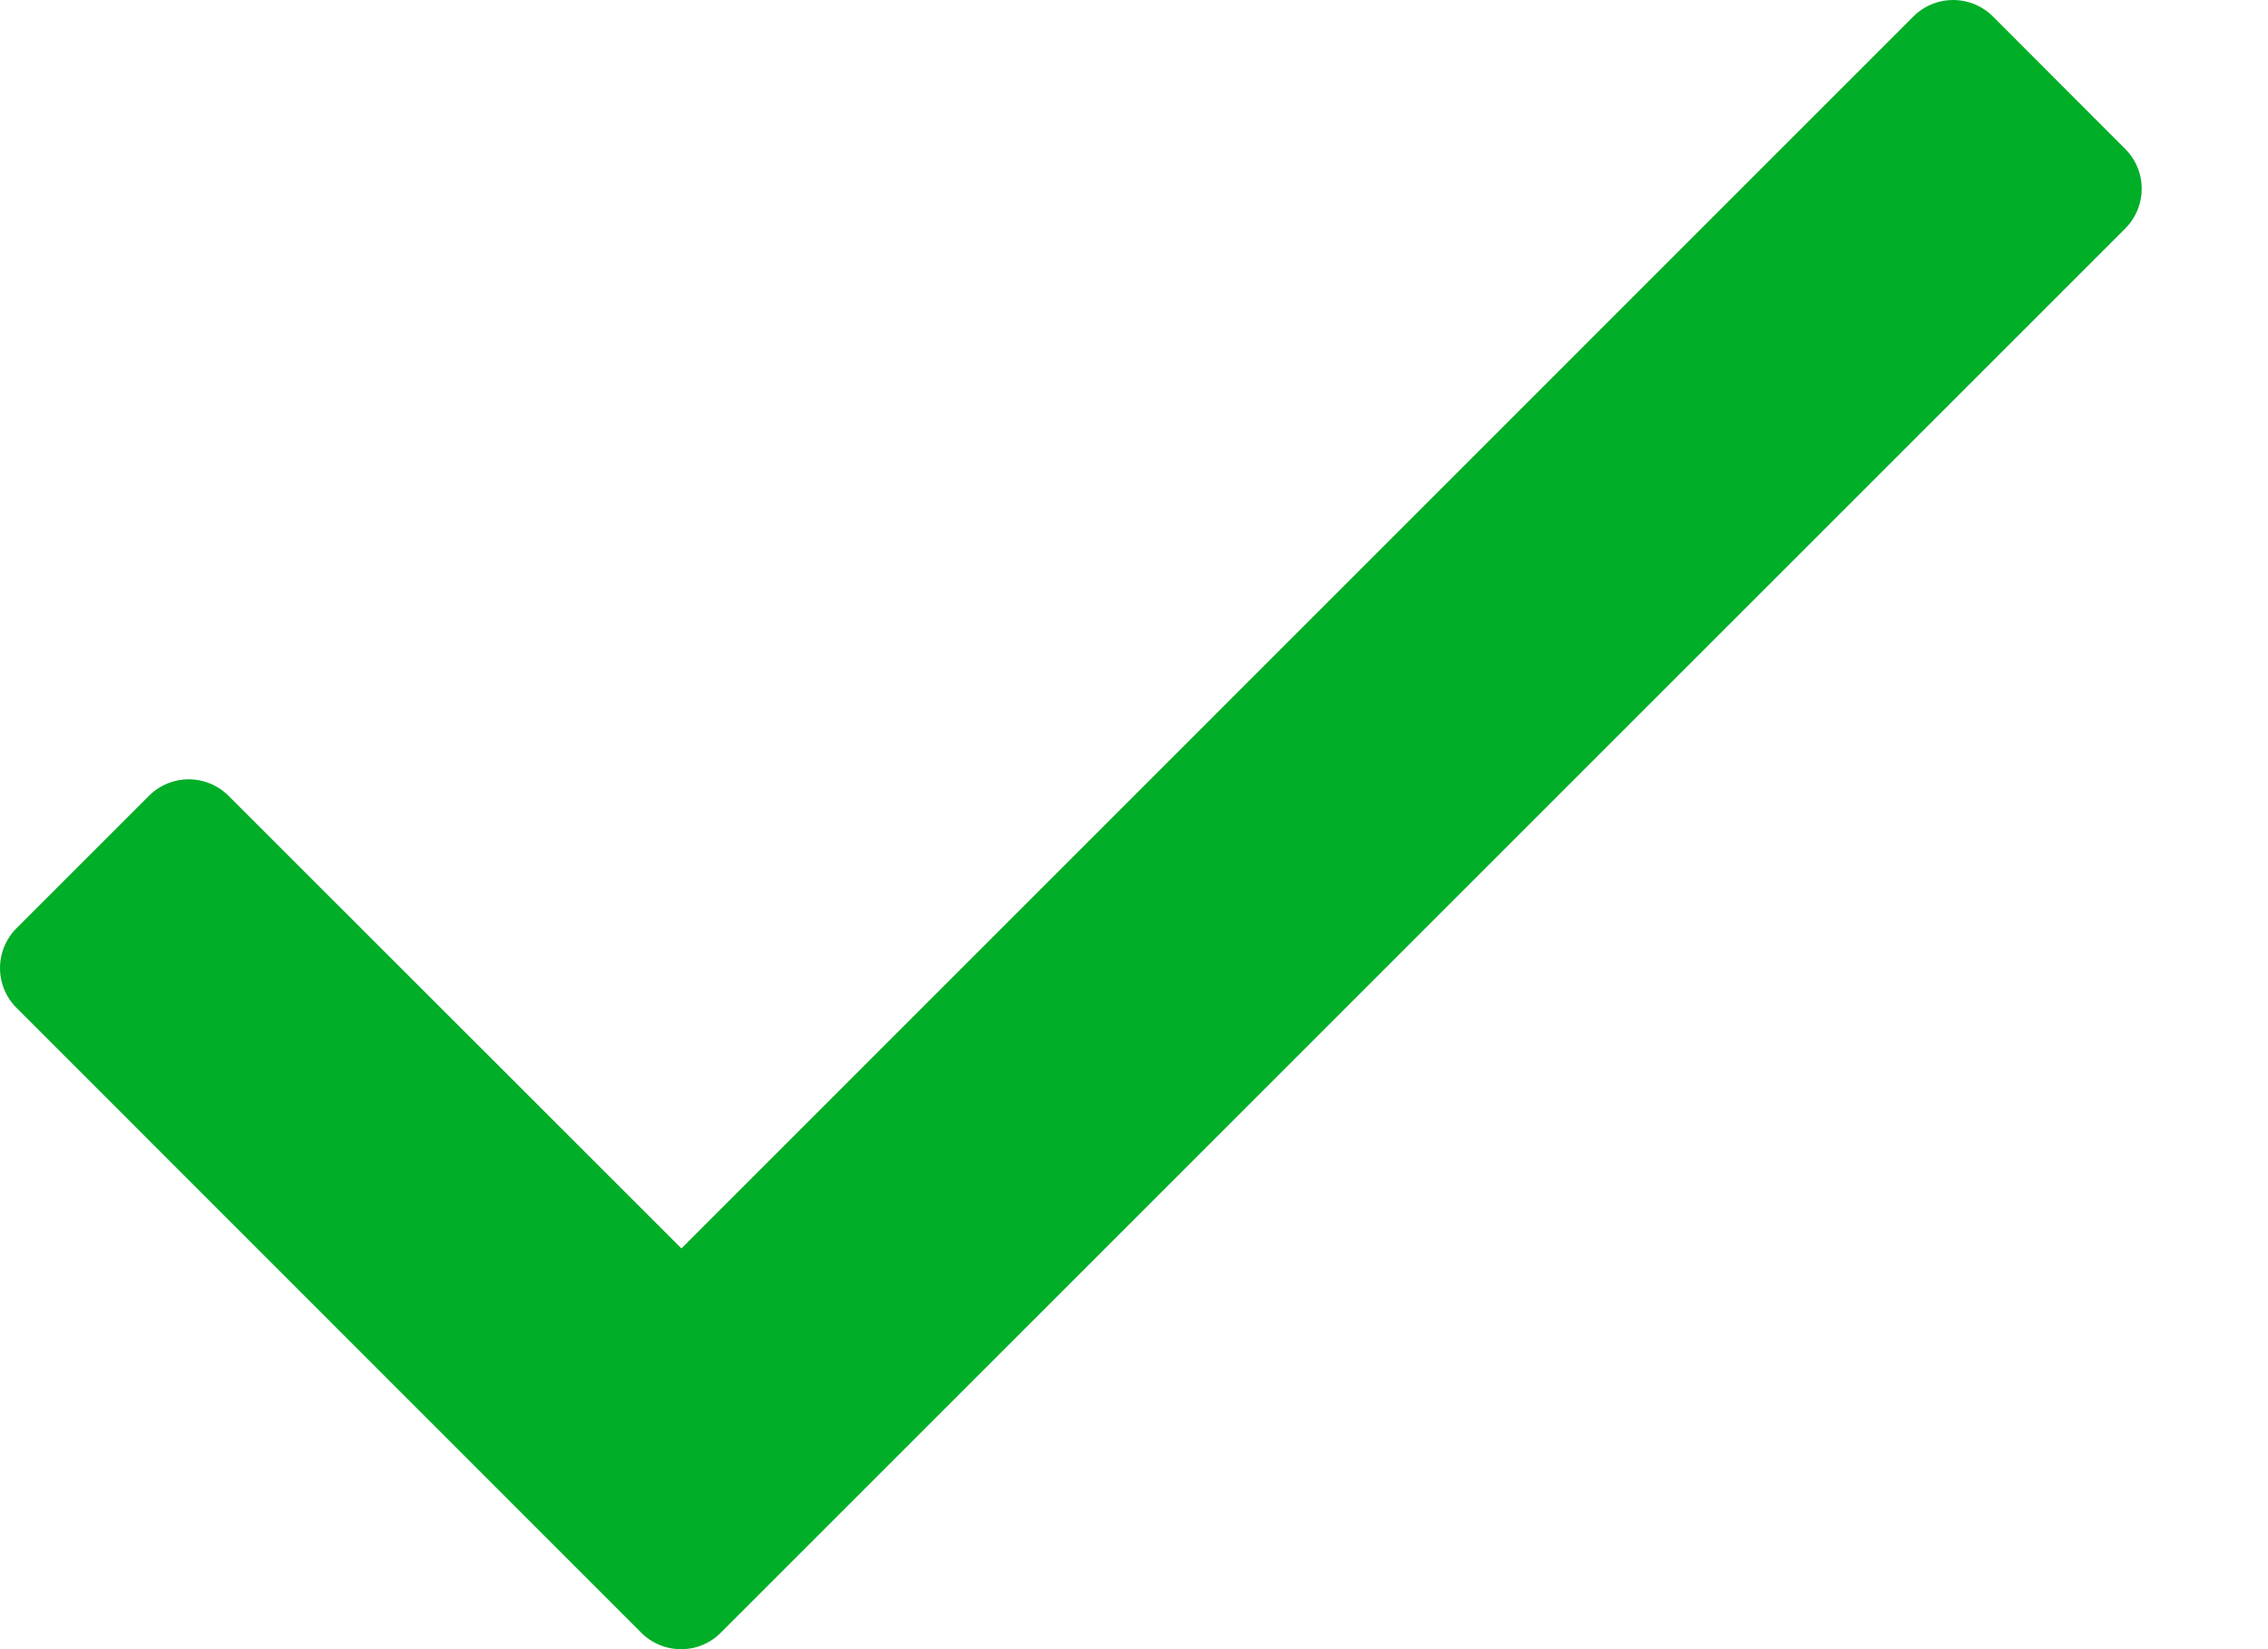
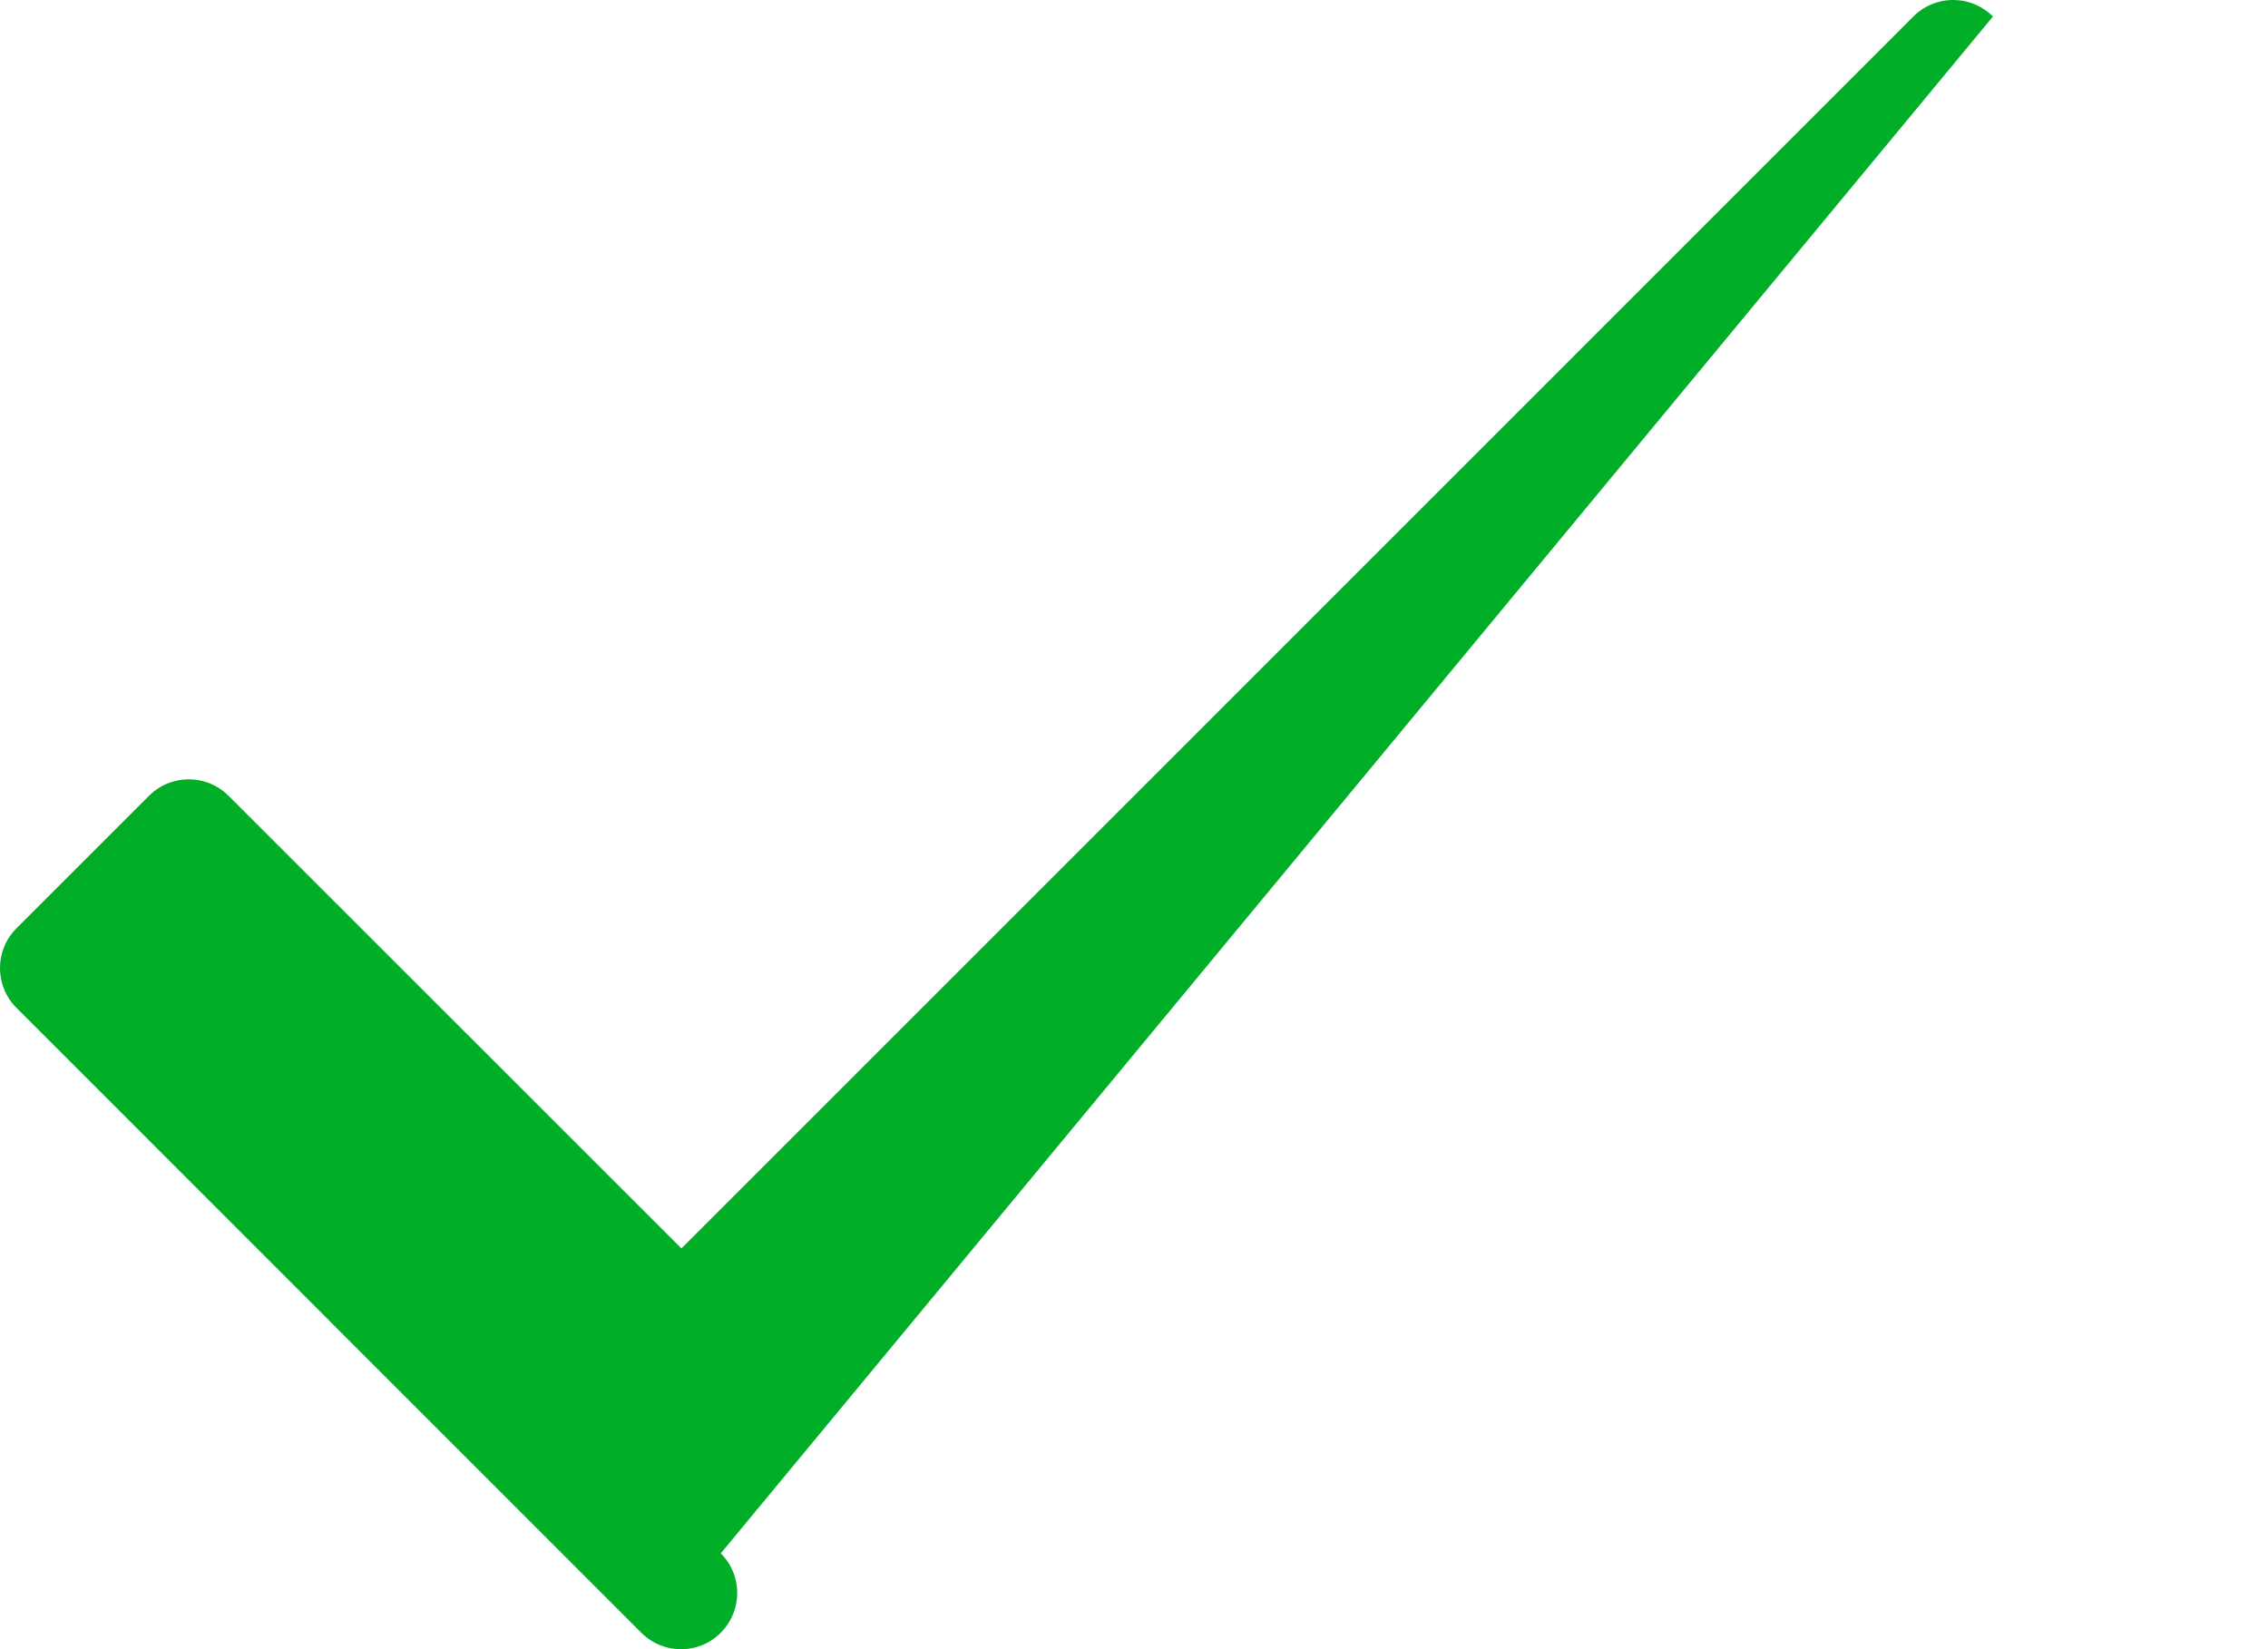
<svg xmlns="http://www.w3.org/2000/svg" width="11" height="8" fill="none">
-   <path d="M9.28.08 3.305 6.056 1.108 3.86a.273.273 0 0 0-.385 0l-.643.643a.273.273 0 0 0 0 .386L3.11 7.92c.107.107.28.107.386 0l6.812-6.812a.273.273 0 0 0 0-.385L9.666.08a.273.273 0 0 0-.386 0z" fill="#01AE27" />
+   <path d="M9.28.08 3.305 6.056 1.108 3.86a.273.273 0 0 0-.385 0l-.643.643a.273.273 0 0 0 0 .386L3.11 7.92c.107.107.28.107.386 0a.273.273 0 0 0 0-.385L9.666.08a.273.273 0 0 0-.386 0z" fill="#01AE27" />
</svg>